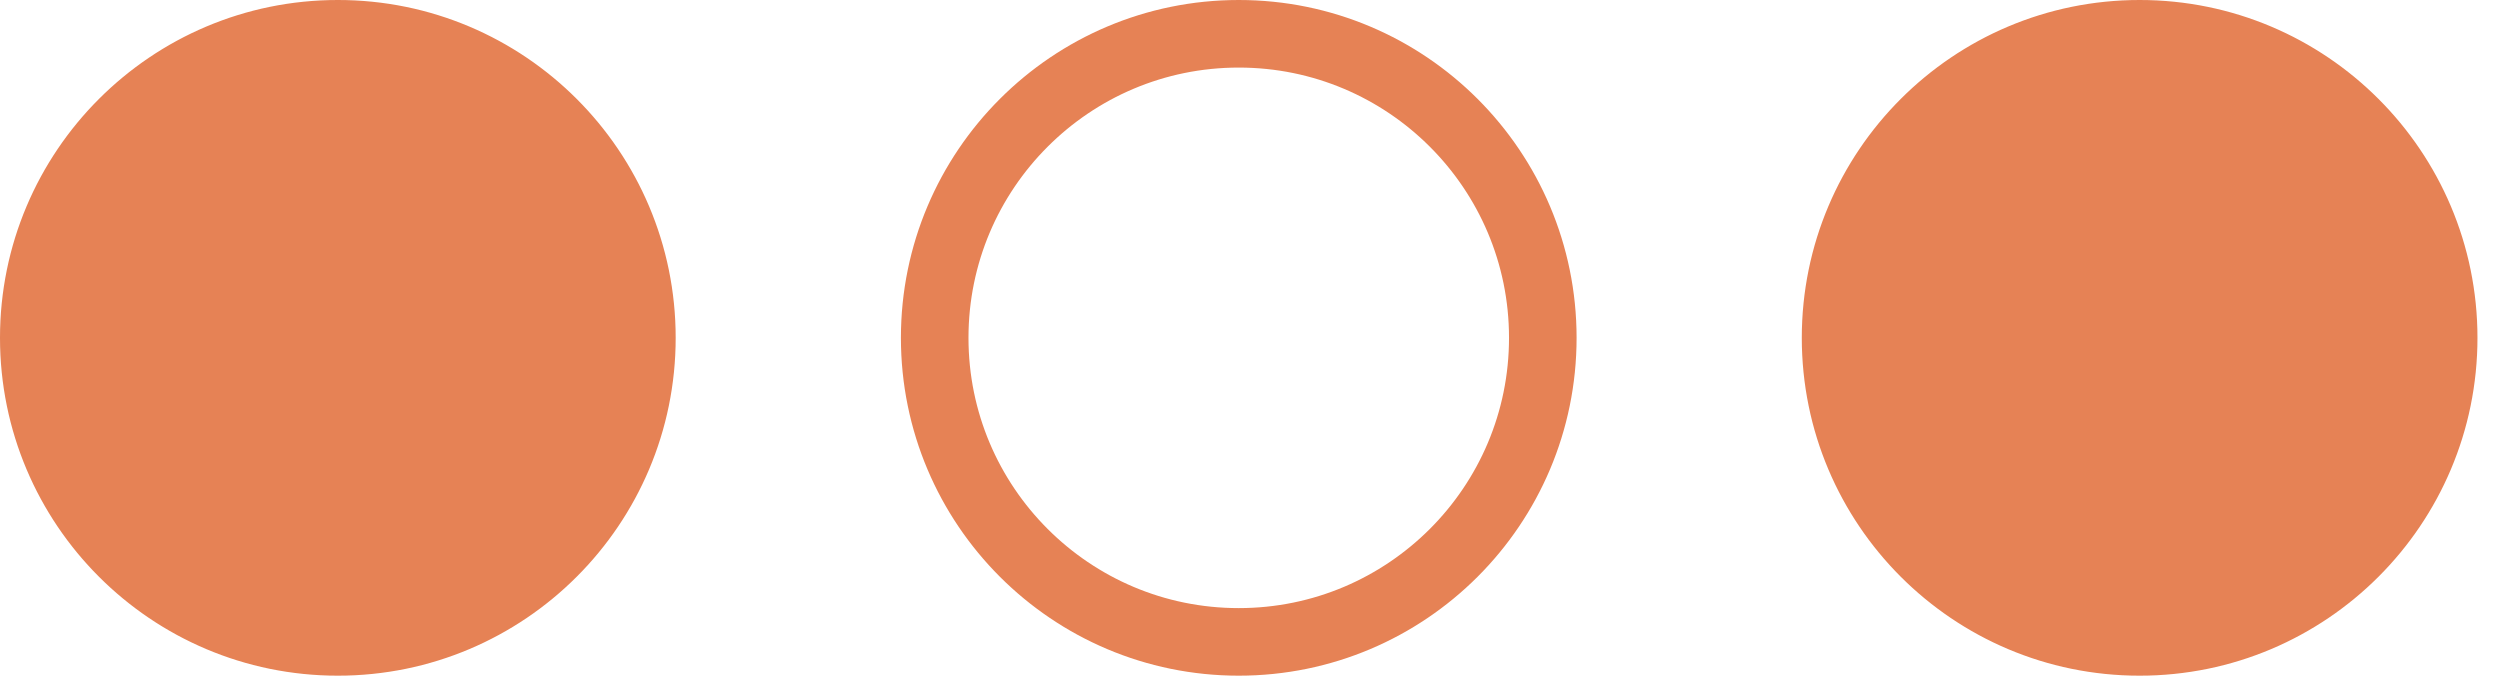
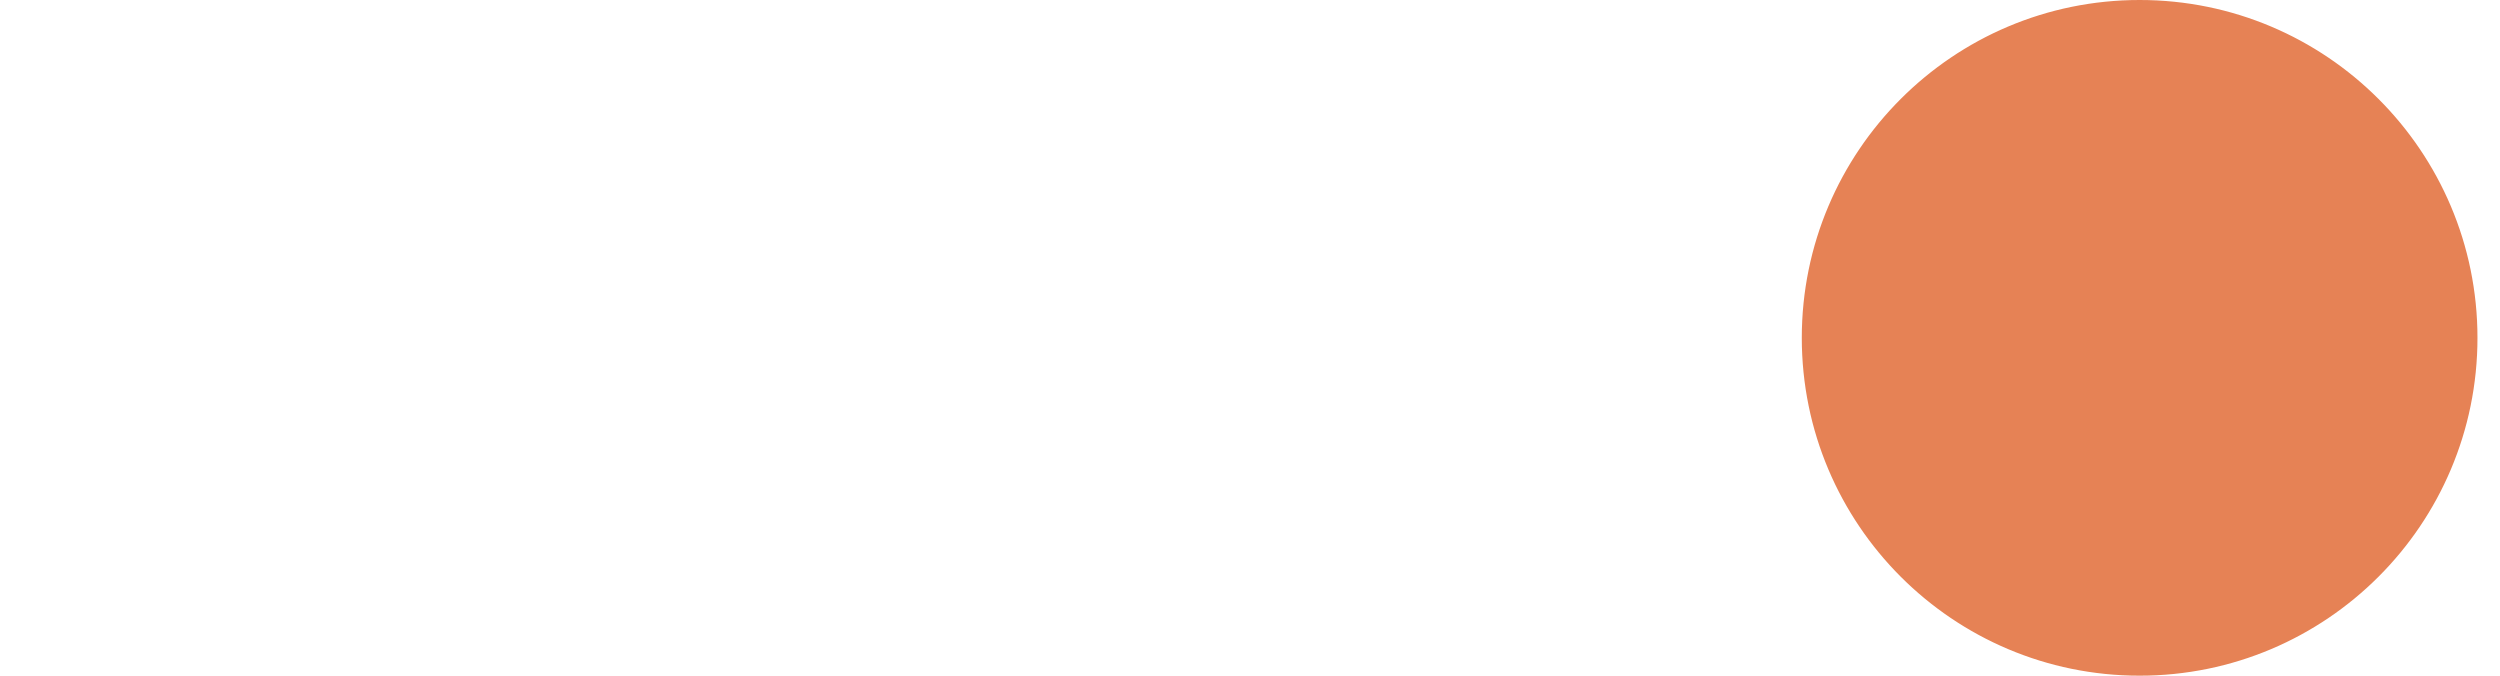
<svg xmlns="http://www.w3.org/2000/svg" width="74" height="20" viewBox="0 0 74 20" fill="none">
-   <circle cx="10" cy="10" r="9.5" fill="#E68255" stroke="#E68255" />
-   <circle cx="36.667" cy="10" r="9" stroke="#E68255" stroke-width="2" />
  <circle cx="63.333" cy="10" r="9.5" fill="#E68255" stroke="#E68255" />
</svg>